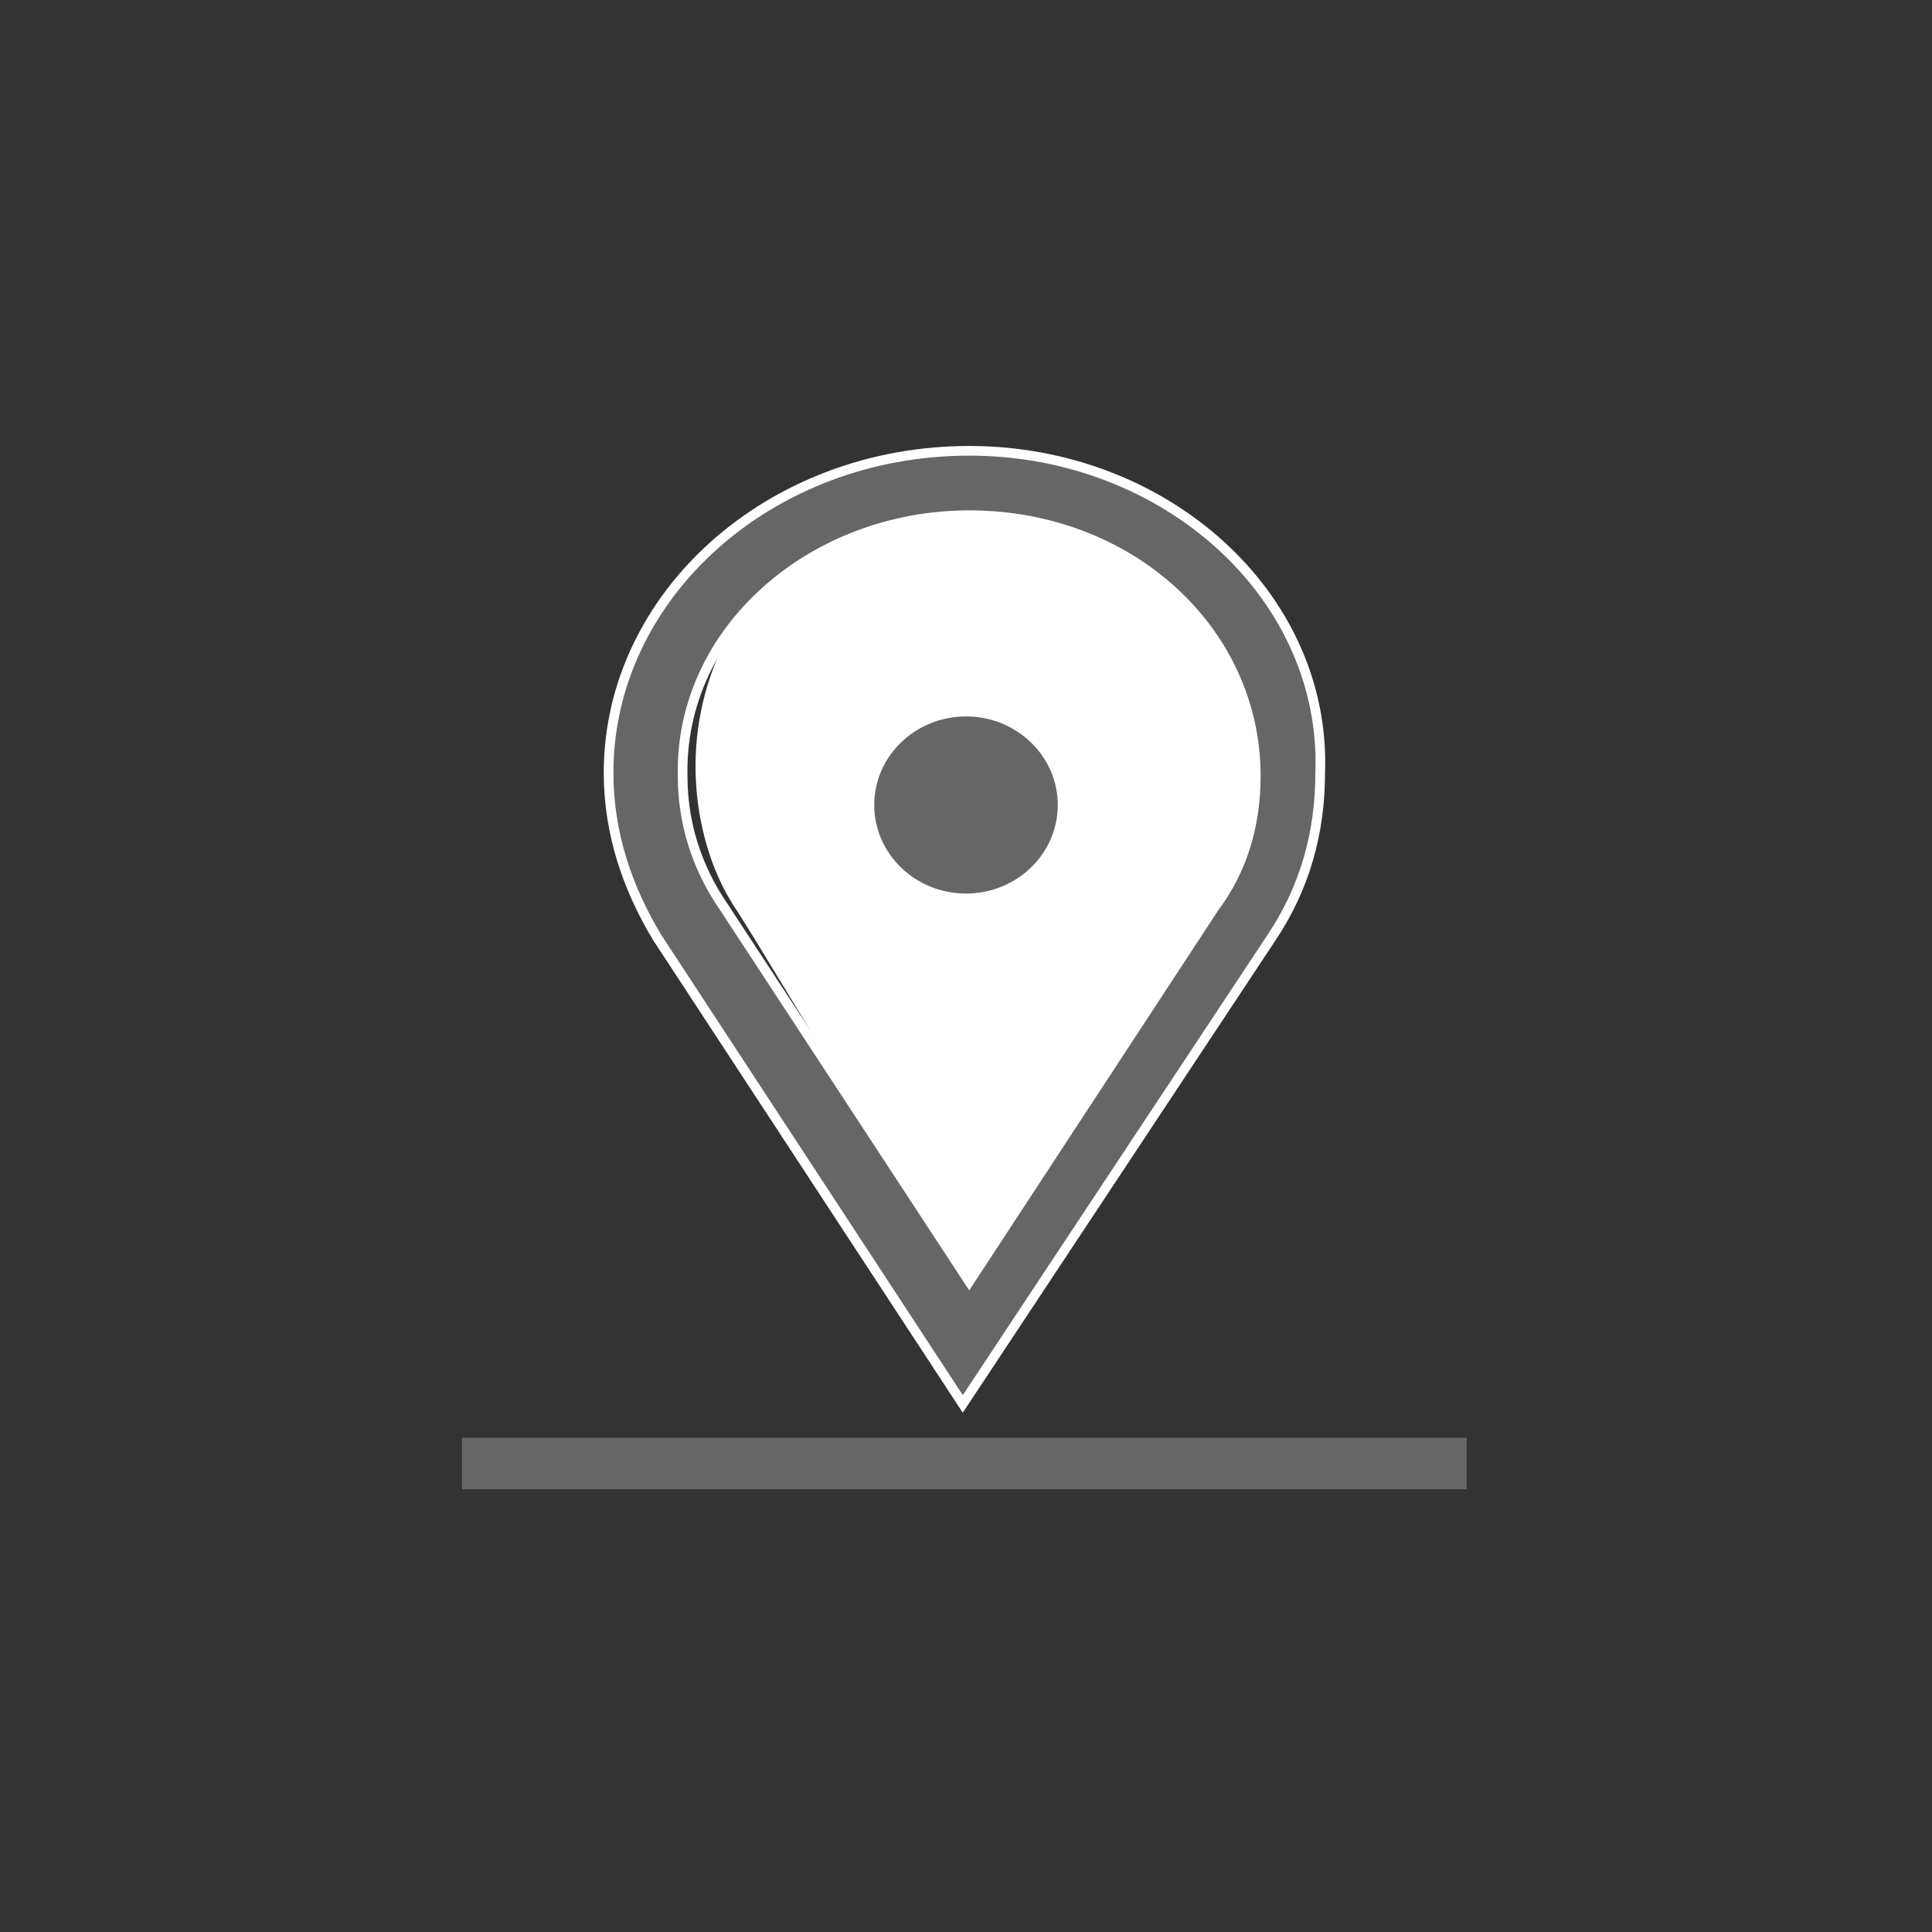
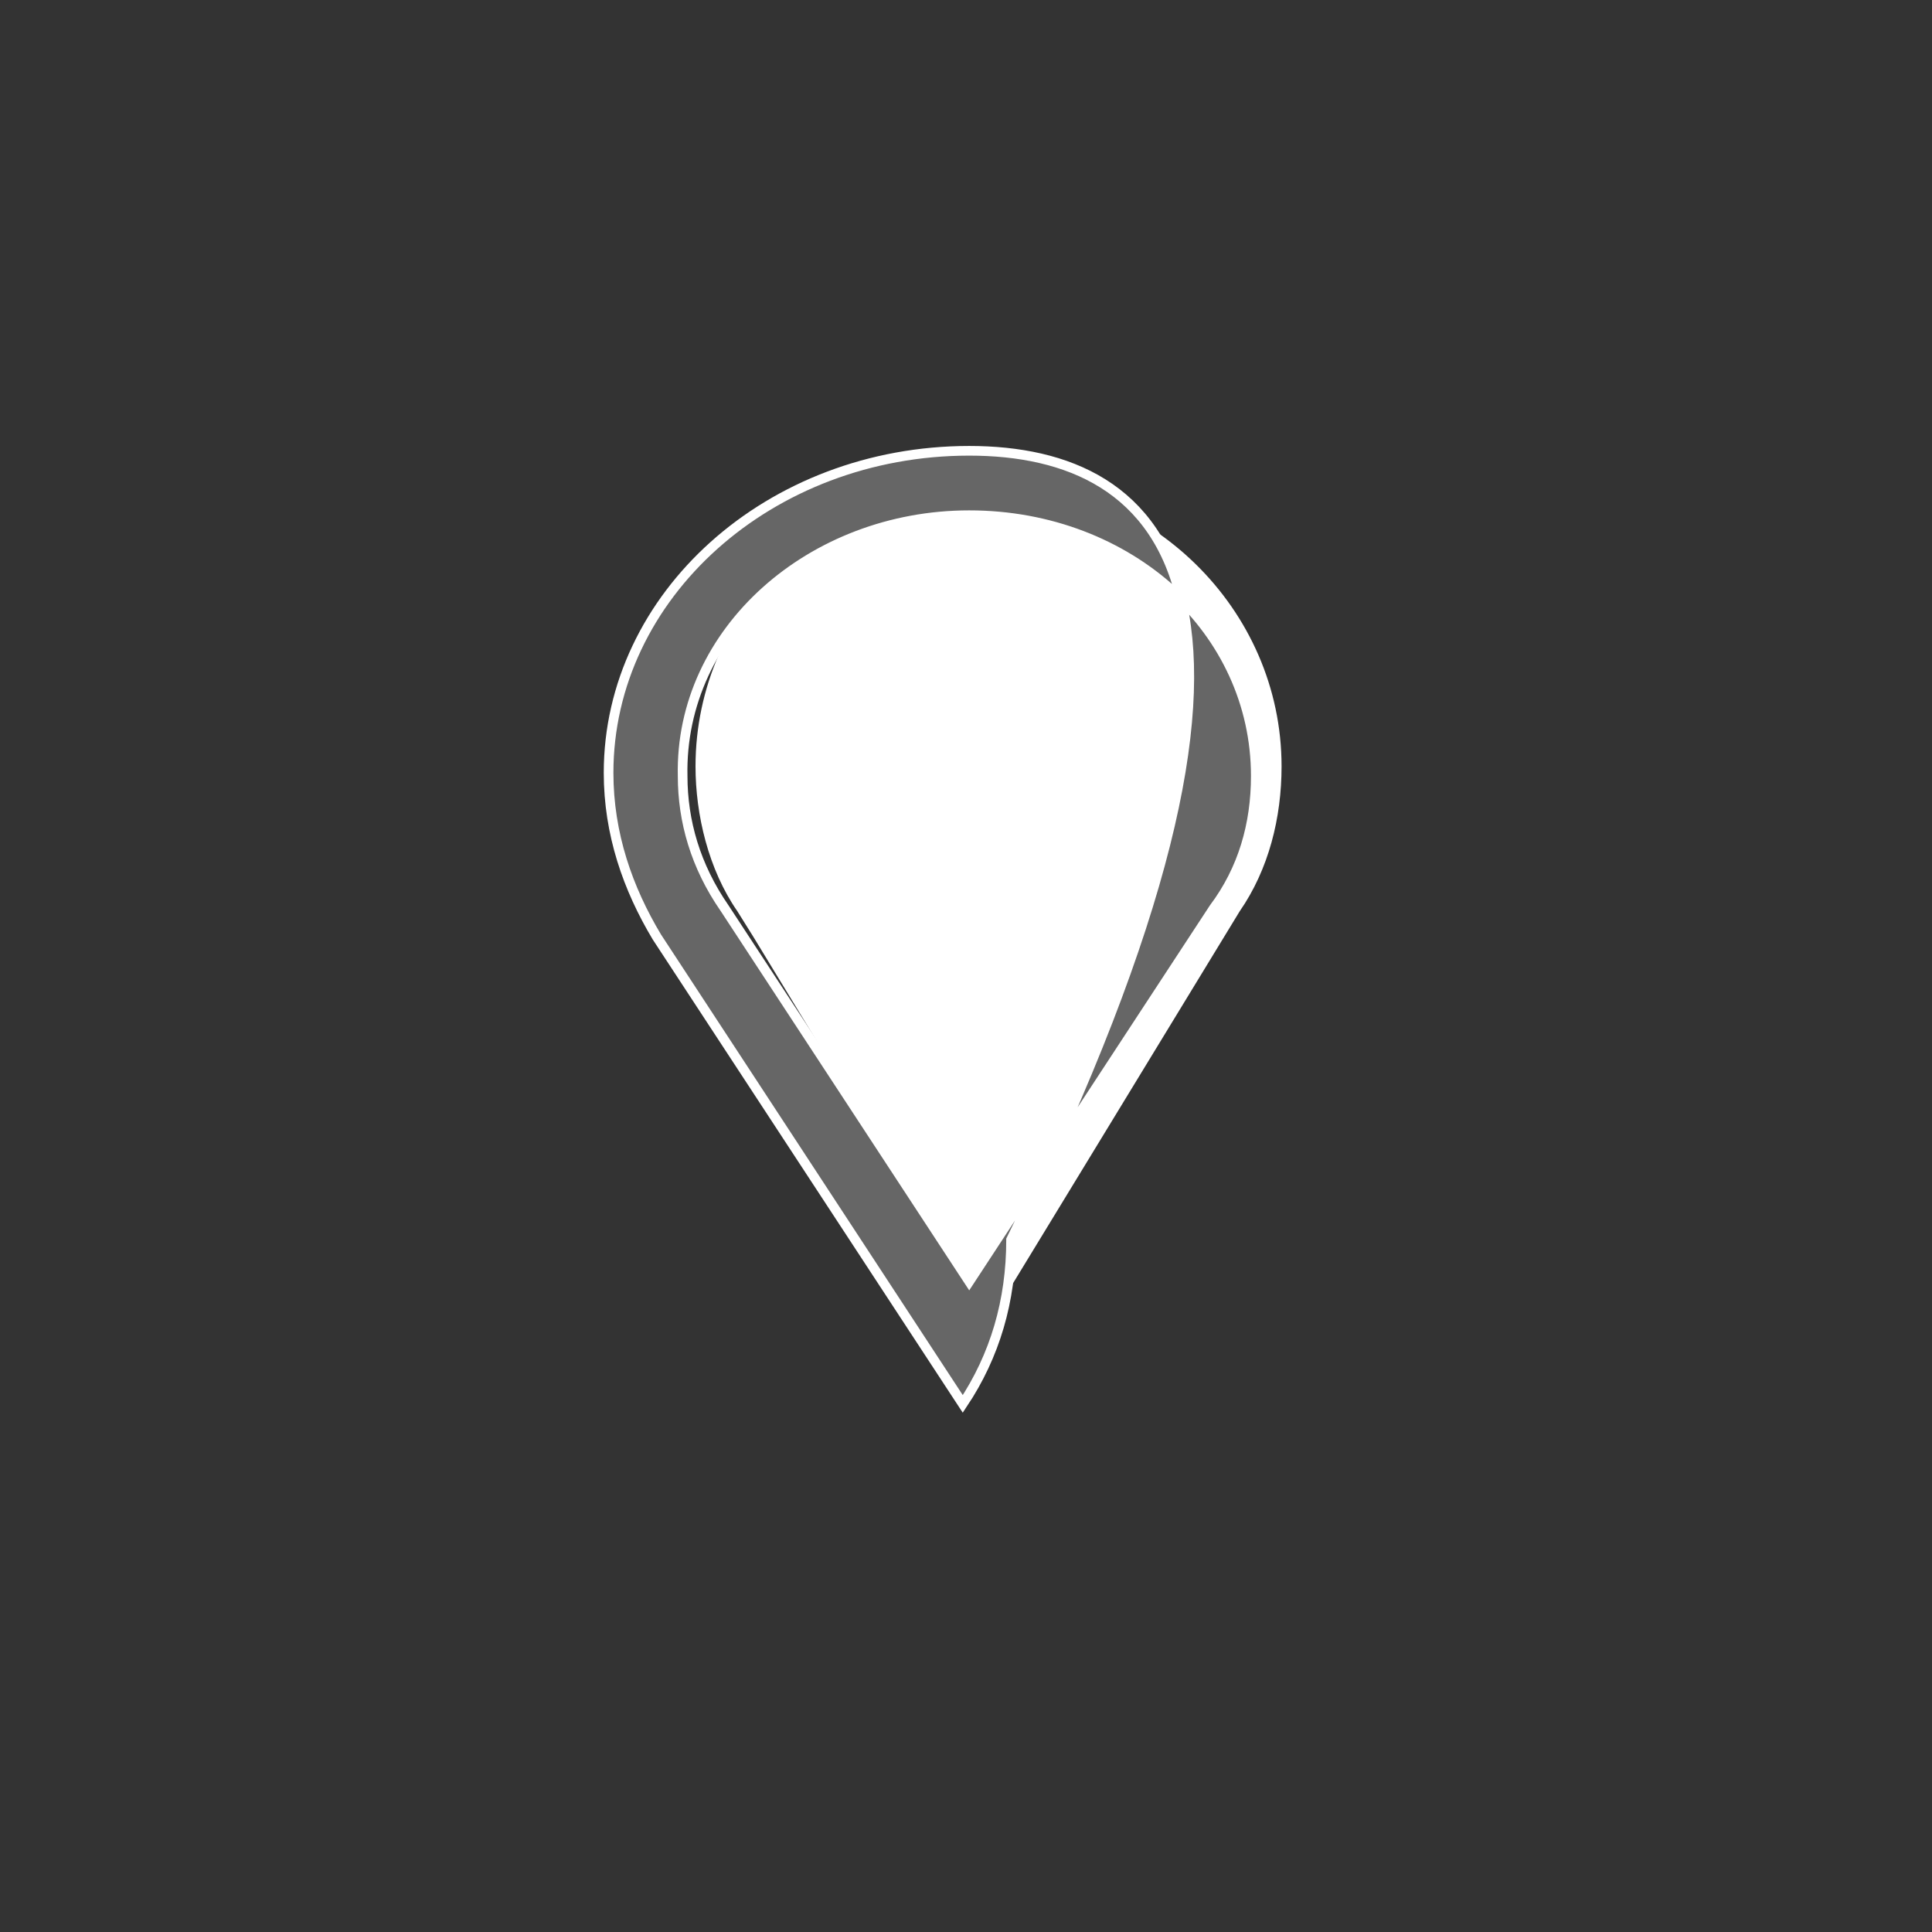
<svg xmlns="http://www.w3.org/2000/svg" version="1.1" x="0px" y="0px" viewBox="0 0 60 60" enable-background="new 0 0 60 60" xml:space="preserve">
  <rect x="0" y="0" width="60" height="60" fill="#333333" stroke="none" />
  <g id="圖層_1" display="none">
</g>
  <g id="圖層_2" display="none">
    <path display="inline" fill="none" stroke="#209CFF" stroke-width="0.35" stroke-miterlimit="10" d="M57.5,60H3.2c-1.7,0-3-1.3-3-3   V3.5c0-1.7,1.3-3,3-3h54.3c1.7,0,3,1.3,3,3V57C60.5,58.7,59.1,60,57.5,60z" />
  </g>
  <g id="圖層_4" display="none">
    <g display="inline">
-       <rect id="canvas_background_2_" x="0.5" y="5" fill="none" width="4.1" height="4.1" />
-     </g>
+       </g>
    <path display="inline" fill="#FFFFFF" d="M23.4,29.1L23.4,29.1l-0.5-0.8c-0.9-1.3-1.3-3-1.3-4.5c0-4.9,4.1-8.9,9.1-8.9   s9.1,4,9.1,8.9c0,1.6-0.4,3.2-1.3,4.5l-7.8,12.8L23.4,29.1z" />
    <path display="inline" fill="#209CFF" stroke="#FFFFFF" stroke-width="0.3" stroke-miterlimit="10" d="M30.1,16   c5,0,8.9,3.6,8.9,8.1c0,1.5-0.4,2.9-1.3,4.1l0,0l-7.6,11.6l-7.6-11.6l0,0c-0.9-1.3-1.3-2.7-1.3-4.1C21.1,19.6,25.2,16,30.1,16    M30.1,14c-6.2,0-11.2,4.5-11.2,10c0,1.9,0.6,3.6,1.5,5.1l0,0l0,0l9.5,14.5l9.6-14.5l0,0l0,0c1-1.5,1.5-3.2,1.5-5.1   C41.2,18.5,36.2,14,30.1,14L30.1,14z M39.7,29.1L39.7,29.1L39.7,29.1L39.7,29.1L39.7,29.1z" />
    <ellipse display="inline" fill="#209CFF" stroke="#FFFFFF" stroke-width="2.5" stroke-miterlimit="10" cx="30" cy="25" rx="4.1" ry="4" />
    <rect x="14.6" y="44.9" display="inline" fill="#209CFF" stroke="#209CFF" stroke-width="0.5" stroke-miterlimit="10" width="30.7" height="1.1" />
  </g>
  <g id="_x36_66666">
    <path fill="#FFFFFF" d="M23.4,29.1L23.4,29.1l-0.5-0.8c-0.9-1.3-1.3-3-1.3-4.5c0-4.9,4.1-8.9,9.1-8.9s9.1,4,9.1,8.9   c0,1.6-0.4,3.2-1.3,4.5l-7.8,12.8L23.4,29.1z" />
-     <path fill="#666666" stroke="#FFFFFF" stroke-width="0.3" stroke-miterlimit="10" d="M30.1,16c5,0,8.9,3.6,8.9,8.1   c0,1.5-0.4,2.9-1.3,4.1l0,0l-7.6,11.6l-7.6-11.6l0,0c-0.9-1.3-1.3-2.7-1.3-4.1C21.1,19.6,25.2,16,30.1,16 M30.1,14   c-6.2,0-11.2,4.5-11.2,10c0,1.9,0.6,3.6,1.5,5.1l0,0l0,0l9.5,14.5l9.6-14.5l0,0l0,0c1-1.5,1.5-3.2,1.5-5.1   C41.2,18.5,36.2,14,30.1,14L30.1,14z M39.7,29.1L39.7,29.1L39.7,29.1L39.7,29.1L39.7,29.1z" />
-     <ellipse fill="#666666" stroke="#FFFFFF" stroke-width="2.5" stroke-miterlimit="10" cx="30" cy="25" rx="4.1" ry="4" />
-     <rect x="14.6" y="44.9" fill="#666666" stroke="#666666" stroke-width="0.5" stroke-miterlimit="10" width="30.7" height="1.1" />
+     <path fill="#666666" stroke="#FFFFFF" stroke-width="0.3" stroke-miterlimit="10" d="M30.1,16c5,0,8.9,3.6,8.9,8.1   c0,1.5-0.4,2.9-1.3,4.1l0,0l-7.6,11.6l-7.6-11.6l0,0c-0.9-1.3-1.3-2.7-1.3-4.1C21.1,19.6,25.2,16,30.1,16 M30.1,14   c-6.2,0-11.2,4.5-11.2,10c0,1.9,0.6,3.6,1.5,5.1l0,0l0,0l9.5,14.5l0,0l0,0c1-1.5,1.5-3.2,1.5-5.1   C41.2,18.5,36.2,14,30.1,14L30.1,14z M39.7,29.1L39.7,29.1L39.7,29.1L39.7,29.1L39.7,29.1z" />
  </g>
  <g id="圖層_2_拷貝_2" display="none">
    <path display="inline" fill="none" stroke="#666666" stroke-width="0.35" stroke-miterlimit="10" d="M57.5,60H3.2c-1.7,0-3-1.3-3-3   V3.5c0-1.7,1.3-3,3-3h54.3c1.7,0,3,1.3,3,3V57C60.5,58.7,59.1,60,57.5,60z" />
  </g>
  <g id="圖層_3_拷貝" display="none">
-     <path display="inline" fill="#FFFFFF" d="M23.4,29.1L23.4,29.1l-0.5-0.8c-0.9-1.3-1.3-3-1.3-4.5c0-4.9,4.1-8.9,9.1-8.9   s9.1,4,9.1,8.9c0,1.6-0.4,3.2-1.3,4.5l-7.8,12.8L23.4,29.1z" />
    <path display="inline" fill="#666666" stroke="#FFFFFF" stroke-width="0.3" stroke-miterlimit="10" d="M30.1,16   c5,0,8.9,3.6,8.9,8.1c0,1.5-0.4,2.9-1.3,4.1l0,0l-7.6,11.6l-7.6-11.6l0,0c-0.9-1.3-1.3-2.7-1.3-4.1C21.1,19.6,25.2,16,30.1,16    M30.1,14c-6.2,0-11.2,4.5-11.2,10c0,1.9,0.6,3.6,1.5,5.1l0,0l0,0l9.5,14.5l9.6-14.5l0,0l0,0c1-1.5,1.5-3.2,1.5-5.1   C41.2,18.5,36.2,14,30.1,14L30.1,14z M39.7,29.1L39.7,29.1L39.7,29.1L39.7,29.1L39.7,29.1z" />
    <ellipse display="inline" fill="#666666" stroke="#FFFFFF" stroke-width="2.5" stroke-miterlimit="10" cx="30" cy="25" rx="4.1" ry="4" />
    <rect x="14.6" y="44.9" display="inline" fill="#666666" stroke="#666666" stroke-width="0.5" stroke-miterlimit="10" width="30.7" height="1.1" />
    <path display="inline" fill="none" stroke="#666666" stroke-width="0.35" stroke-miterlimit="10" d="M57.5,60H3.2c-1.7,0-3-1.3-3-3   V3.5c0-1.7,1.3-3,3-3h54.3c1.7,0,3,1.3,3,3V57C60.5,58.7,59.1,60,57.5,60z" />
  </g>
</svg>